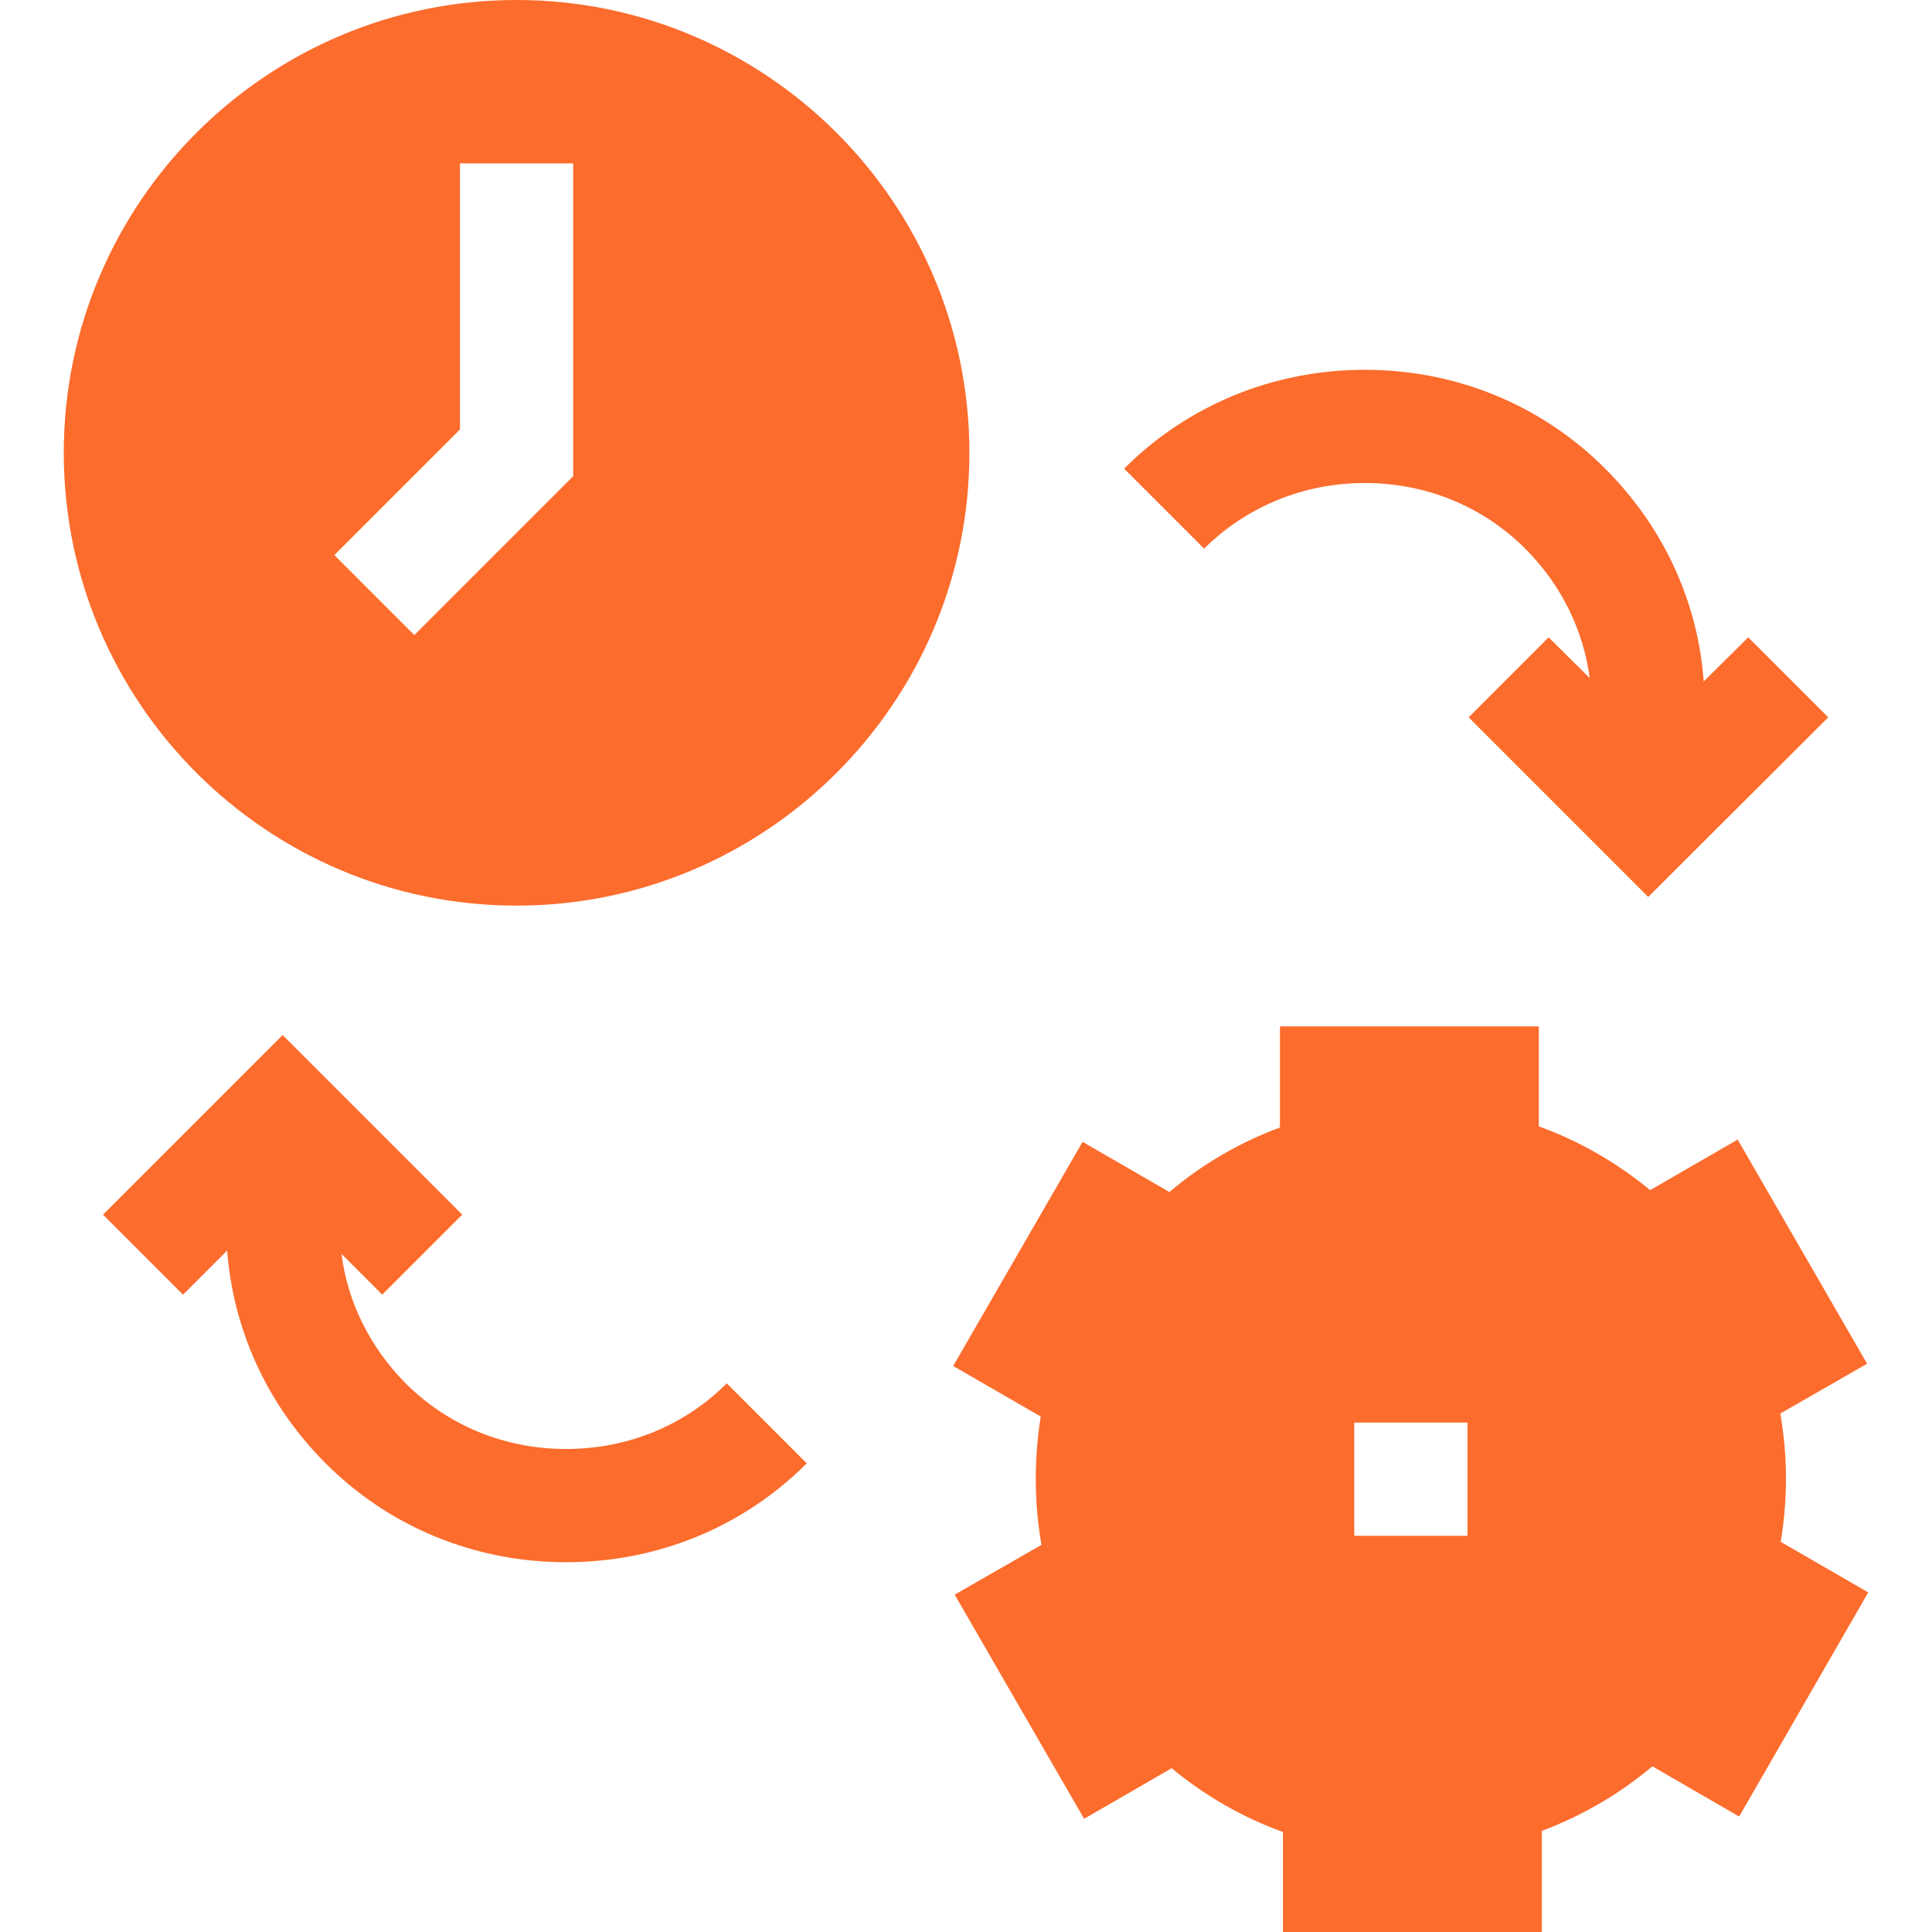
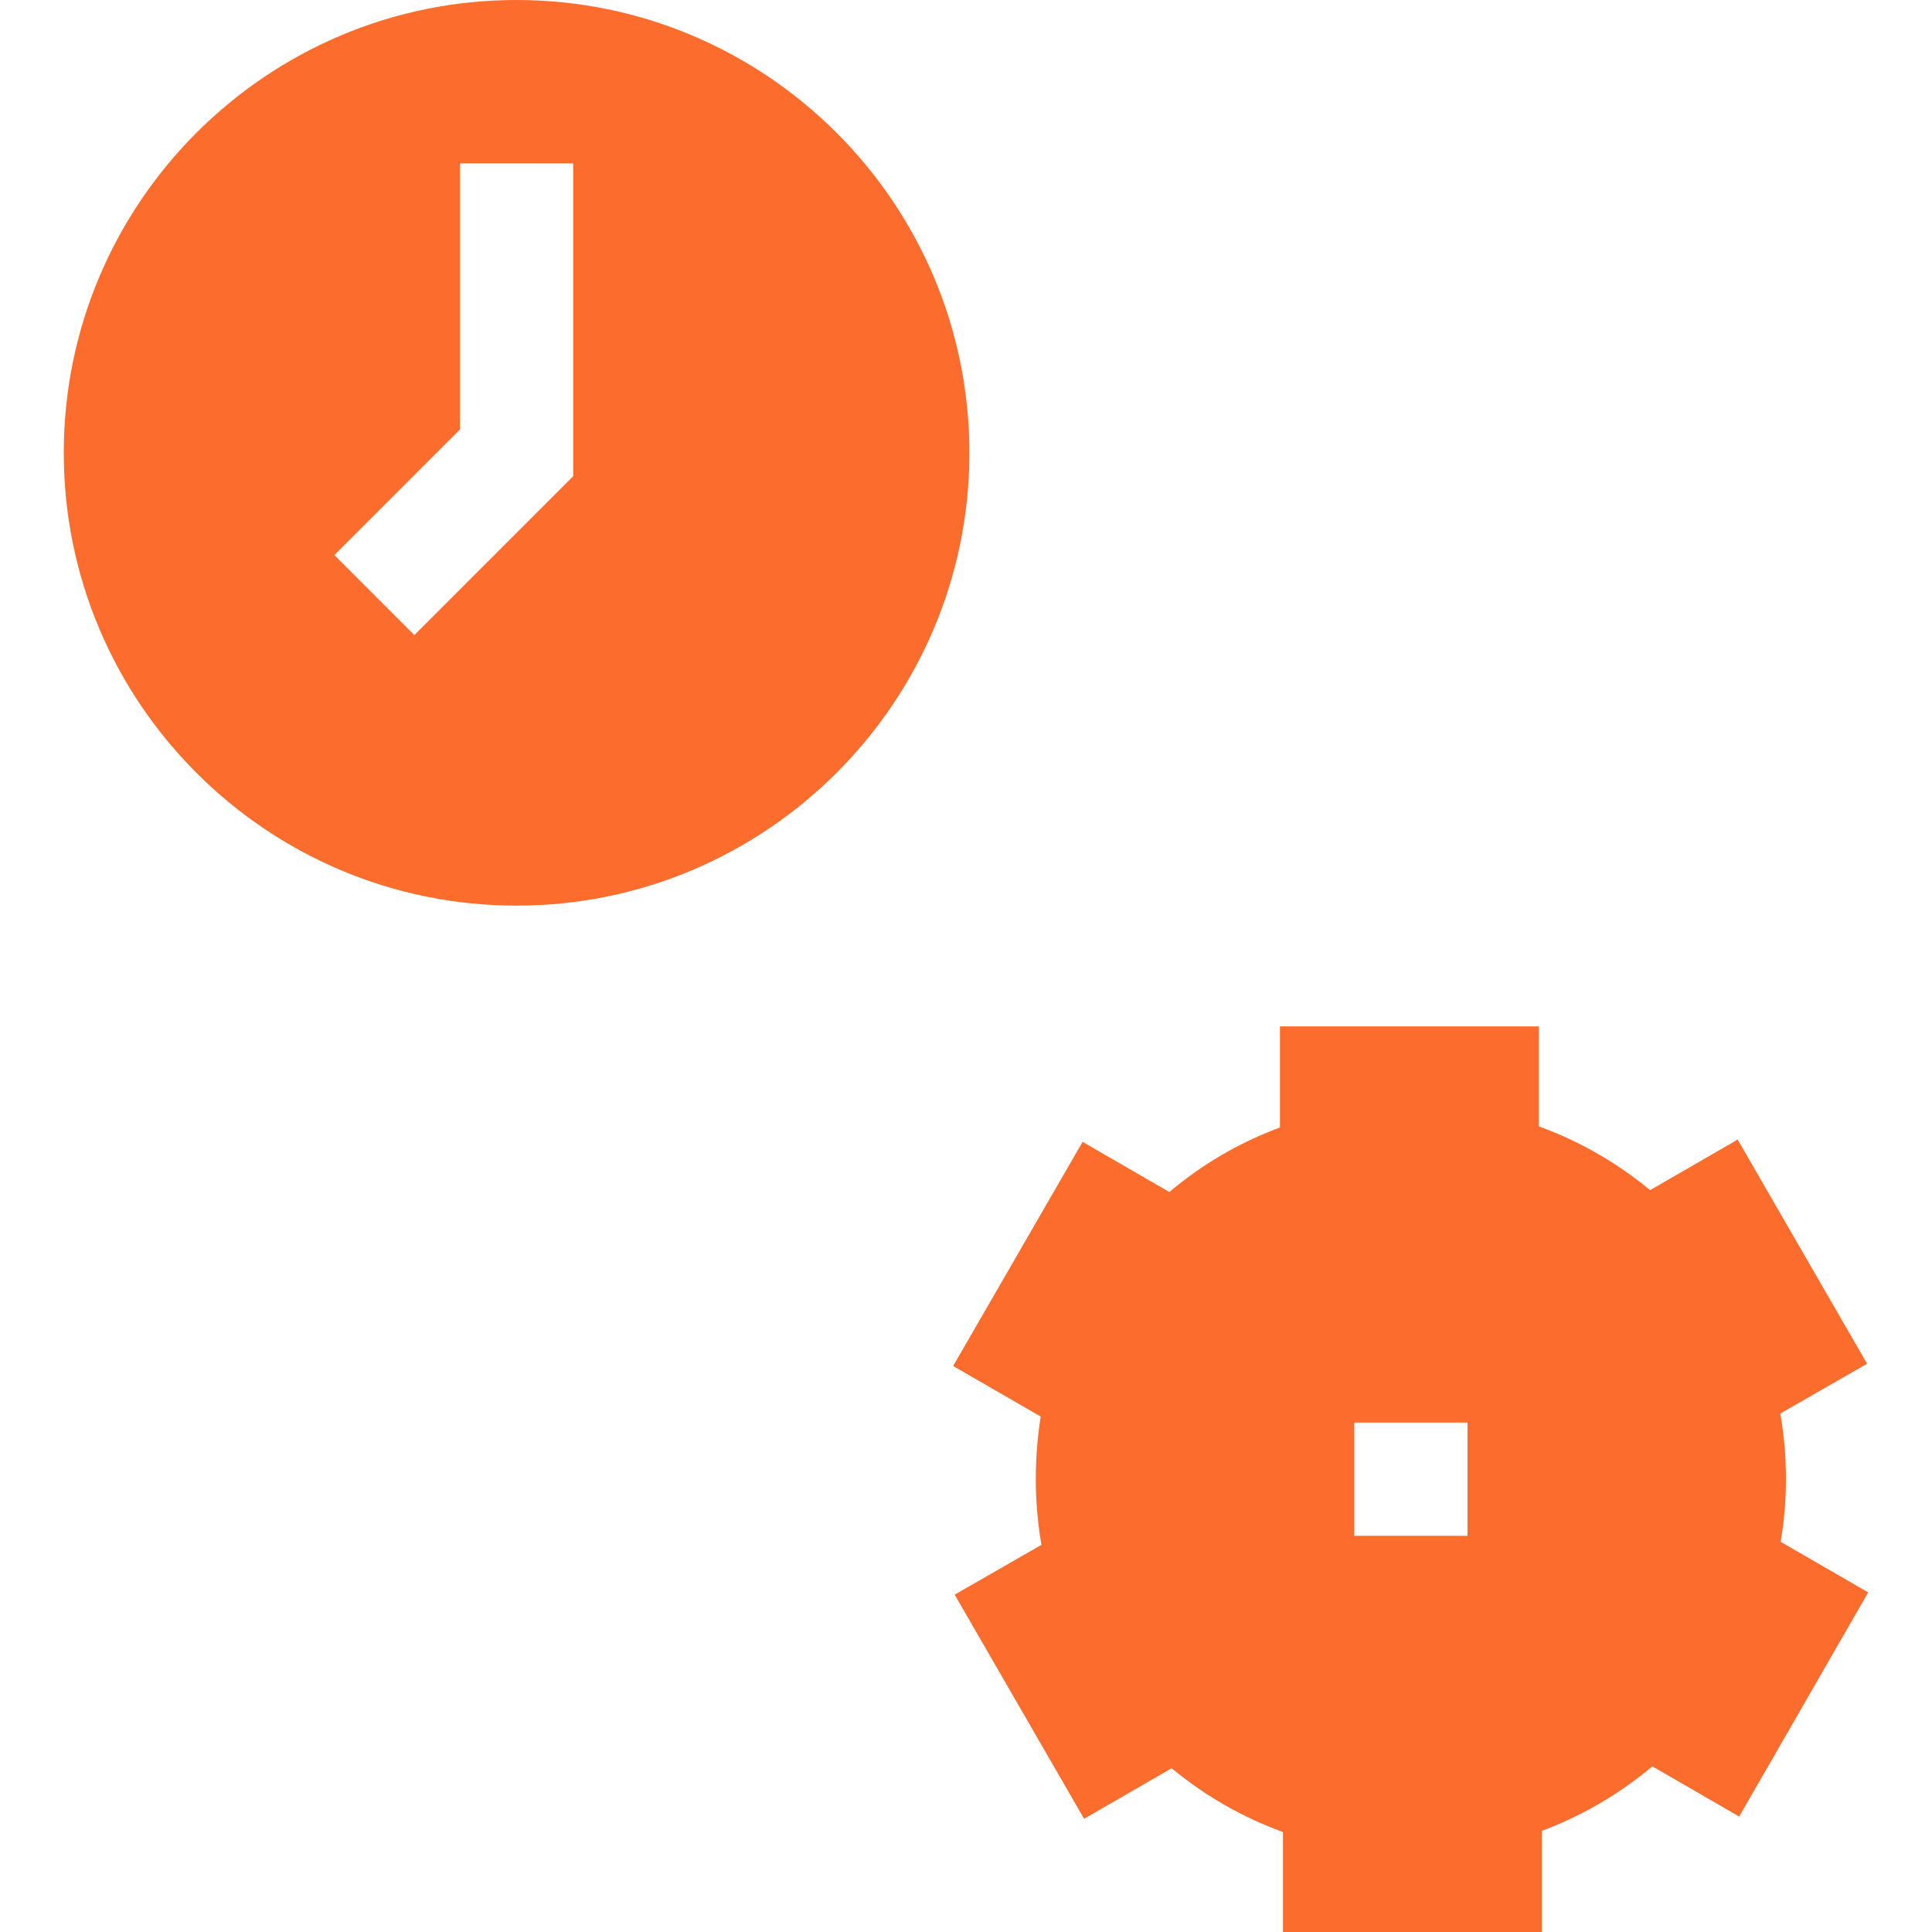
<svg xmlns="http://www.w3.org/2000/svg" viewBox="0 0 512 512" width="40" height="40">
  <title>Fast and Flexible Process</title>
  <style>		.s0 { fill: #fc6c2d } 	</style>
  <g>
    <path class="s0" d="m471.9 408.6c0.9-5.4 1.4-11 1.4-16.6 0-5.9-0.5-11.7-1.5-17.4l23-13.2-34.3-59.4-23.2 13.4c-8.7-7.2-18.7-13-29.5-16.9v-26.5h-68.6v26.8c-10.8 4-20.7 9.8-29.3 17.1l-23-13.3-34.3 59.4 23.2 13.4q-1.3 8.1-1.3 16.6c0 5.9 0.5 11.7 1.5 17.4l-23 13.2 34.3 59.4 23.2-13.4c8.7 7.2 18.7 13 29.5 16.9v26.5h68.6v-26.8c10.7-4 20.6-9.8 29.3-17.1l23 13.3 34.2-59.4zm-83-1.6h-30v-30h30z" />
    <path class="s0" d="m136.9 0c-66.2 0-120 53.8-120 120 0 66.2 53.8 120 120 120 66.1 0 120-53.8 120-120 0-66.2-53.9-120-120-120zm15 126.2l-42.1 42.1-21.2-21.2 33.3-33.3v-70.5h30z" />
-     <path class="s0" d="m150 384c-16.2 0-31.3-6.2-42.5-17.4-9.5-9.6-15.4-21.6-17-34.3l10.8 10.8 21.2-21.2-47.6-47.6-47.6 47.6 21.2 21.2 11.7-11.7c1.6 20.9 10.5 40.8 26.1 56.4 16.9 16.9 39.5 26.2 63.7 26.2 24.3 0 46.9-9.3 63.8-26.2l-21.2-21.2c-11.2 11.2-26.3 17.4-42.6 17.4z" />
-     <path class="s0" d="m361.7 128c16.2 0 31.3 6.2 42.5 17.4 9.6 9.6 15.4 21.6 17.1 34.3l-10.9-10.8-21.2 21.2 47.6 47.6 47.7-47.6-21.2-21.2-11.8 11.7c-1.5-20.9-10.5-40.8-26.1-56.4-16.9-16.9-39.5-26.2-63.7-26.2-24.2 0-46.9 9.3-63.8 26.2l21.2 21.2c11.3-11.2 26.4-17.4 42.6-17.4z" />
  </g>
  <g>	</g>
  <g>	</g>
  <g>	</g>
  <g>	</g>
  <g>	</g>
  <g>	</g>
  <g>	</g>
  <g>	</g>
  <g>	</g>
  <g>	</g>
  <g>	</g>
  <g>	</g>
  <g>	</g>
  <g>	</g>
  <g>	</g>
</svg>